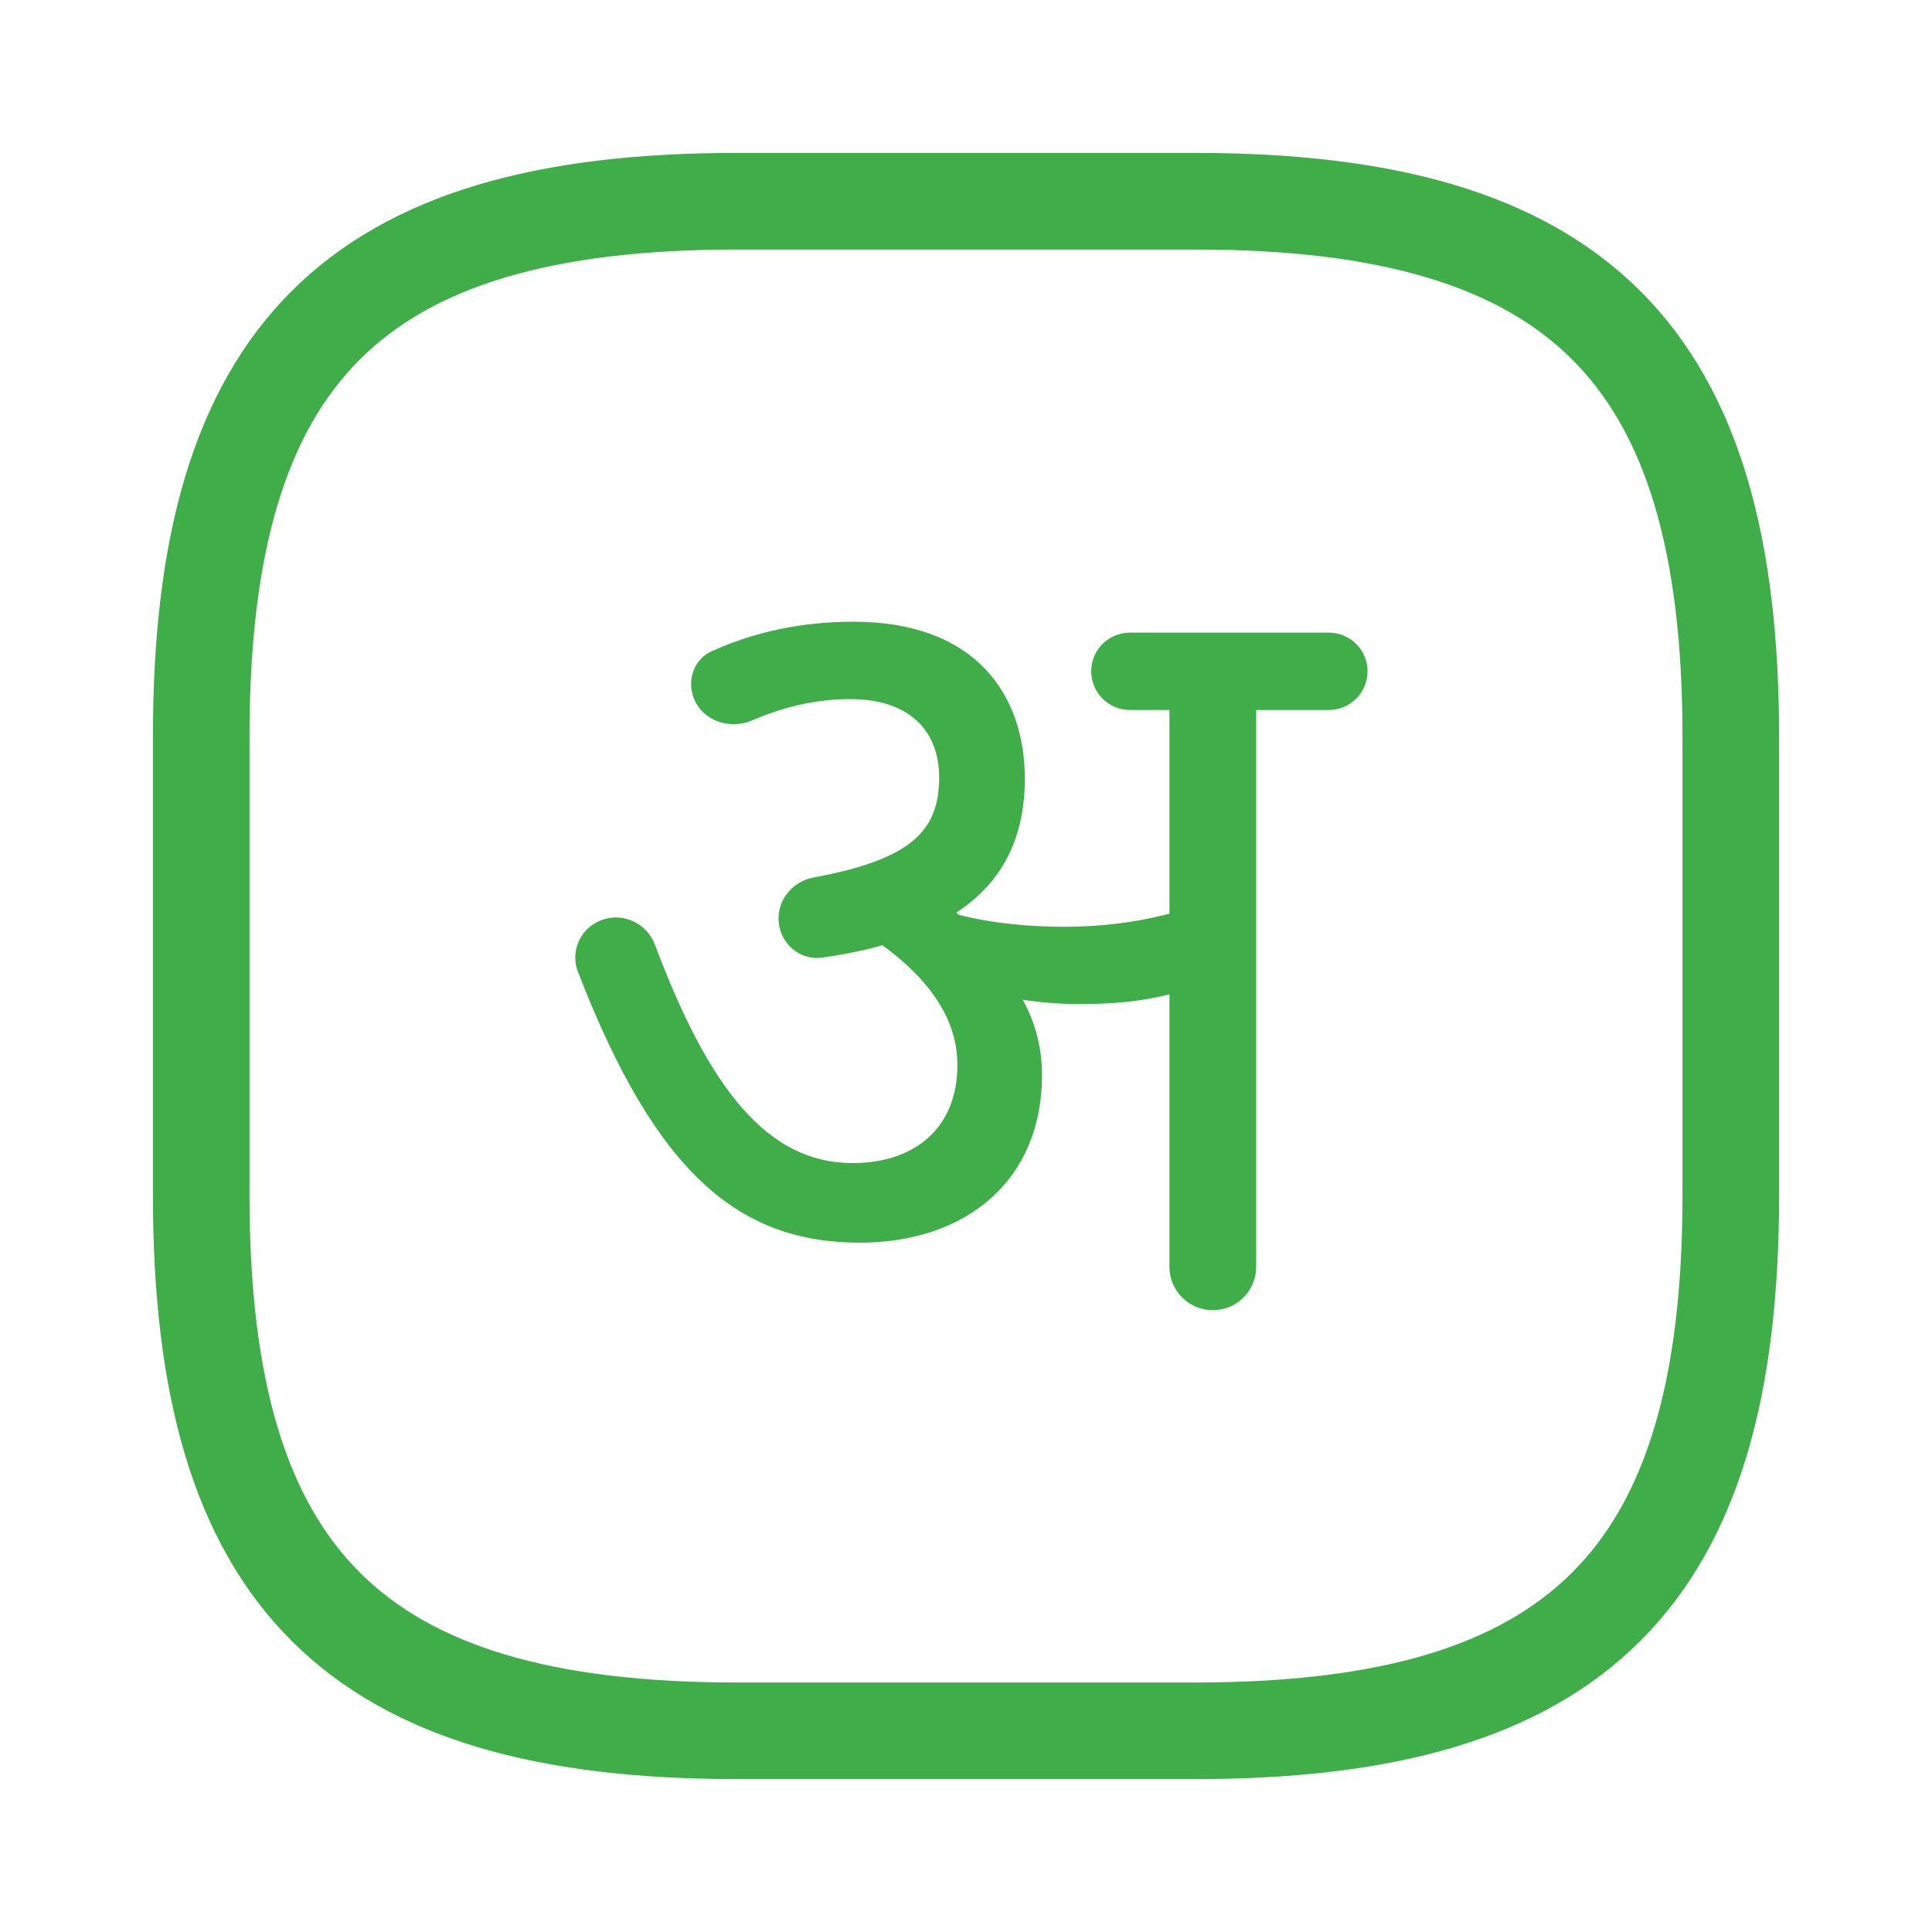
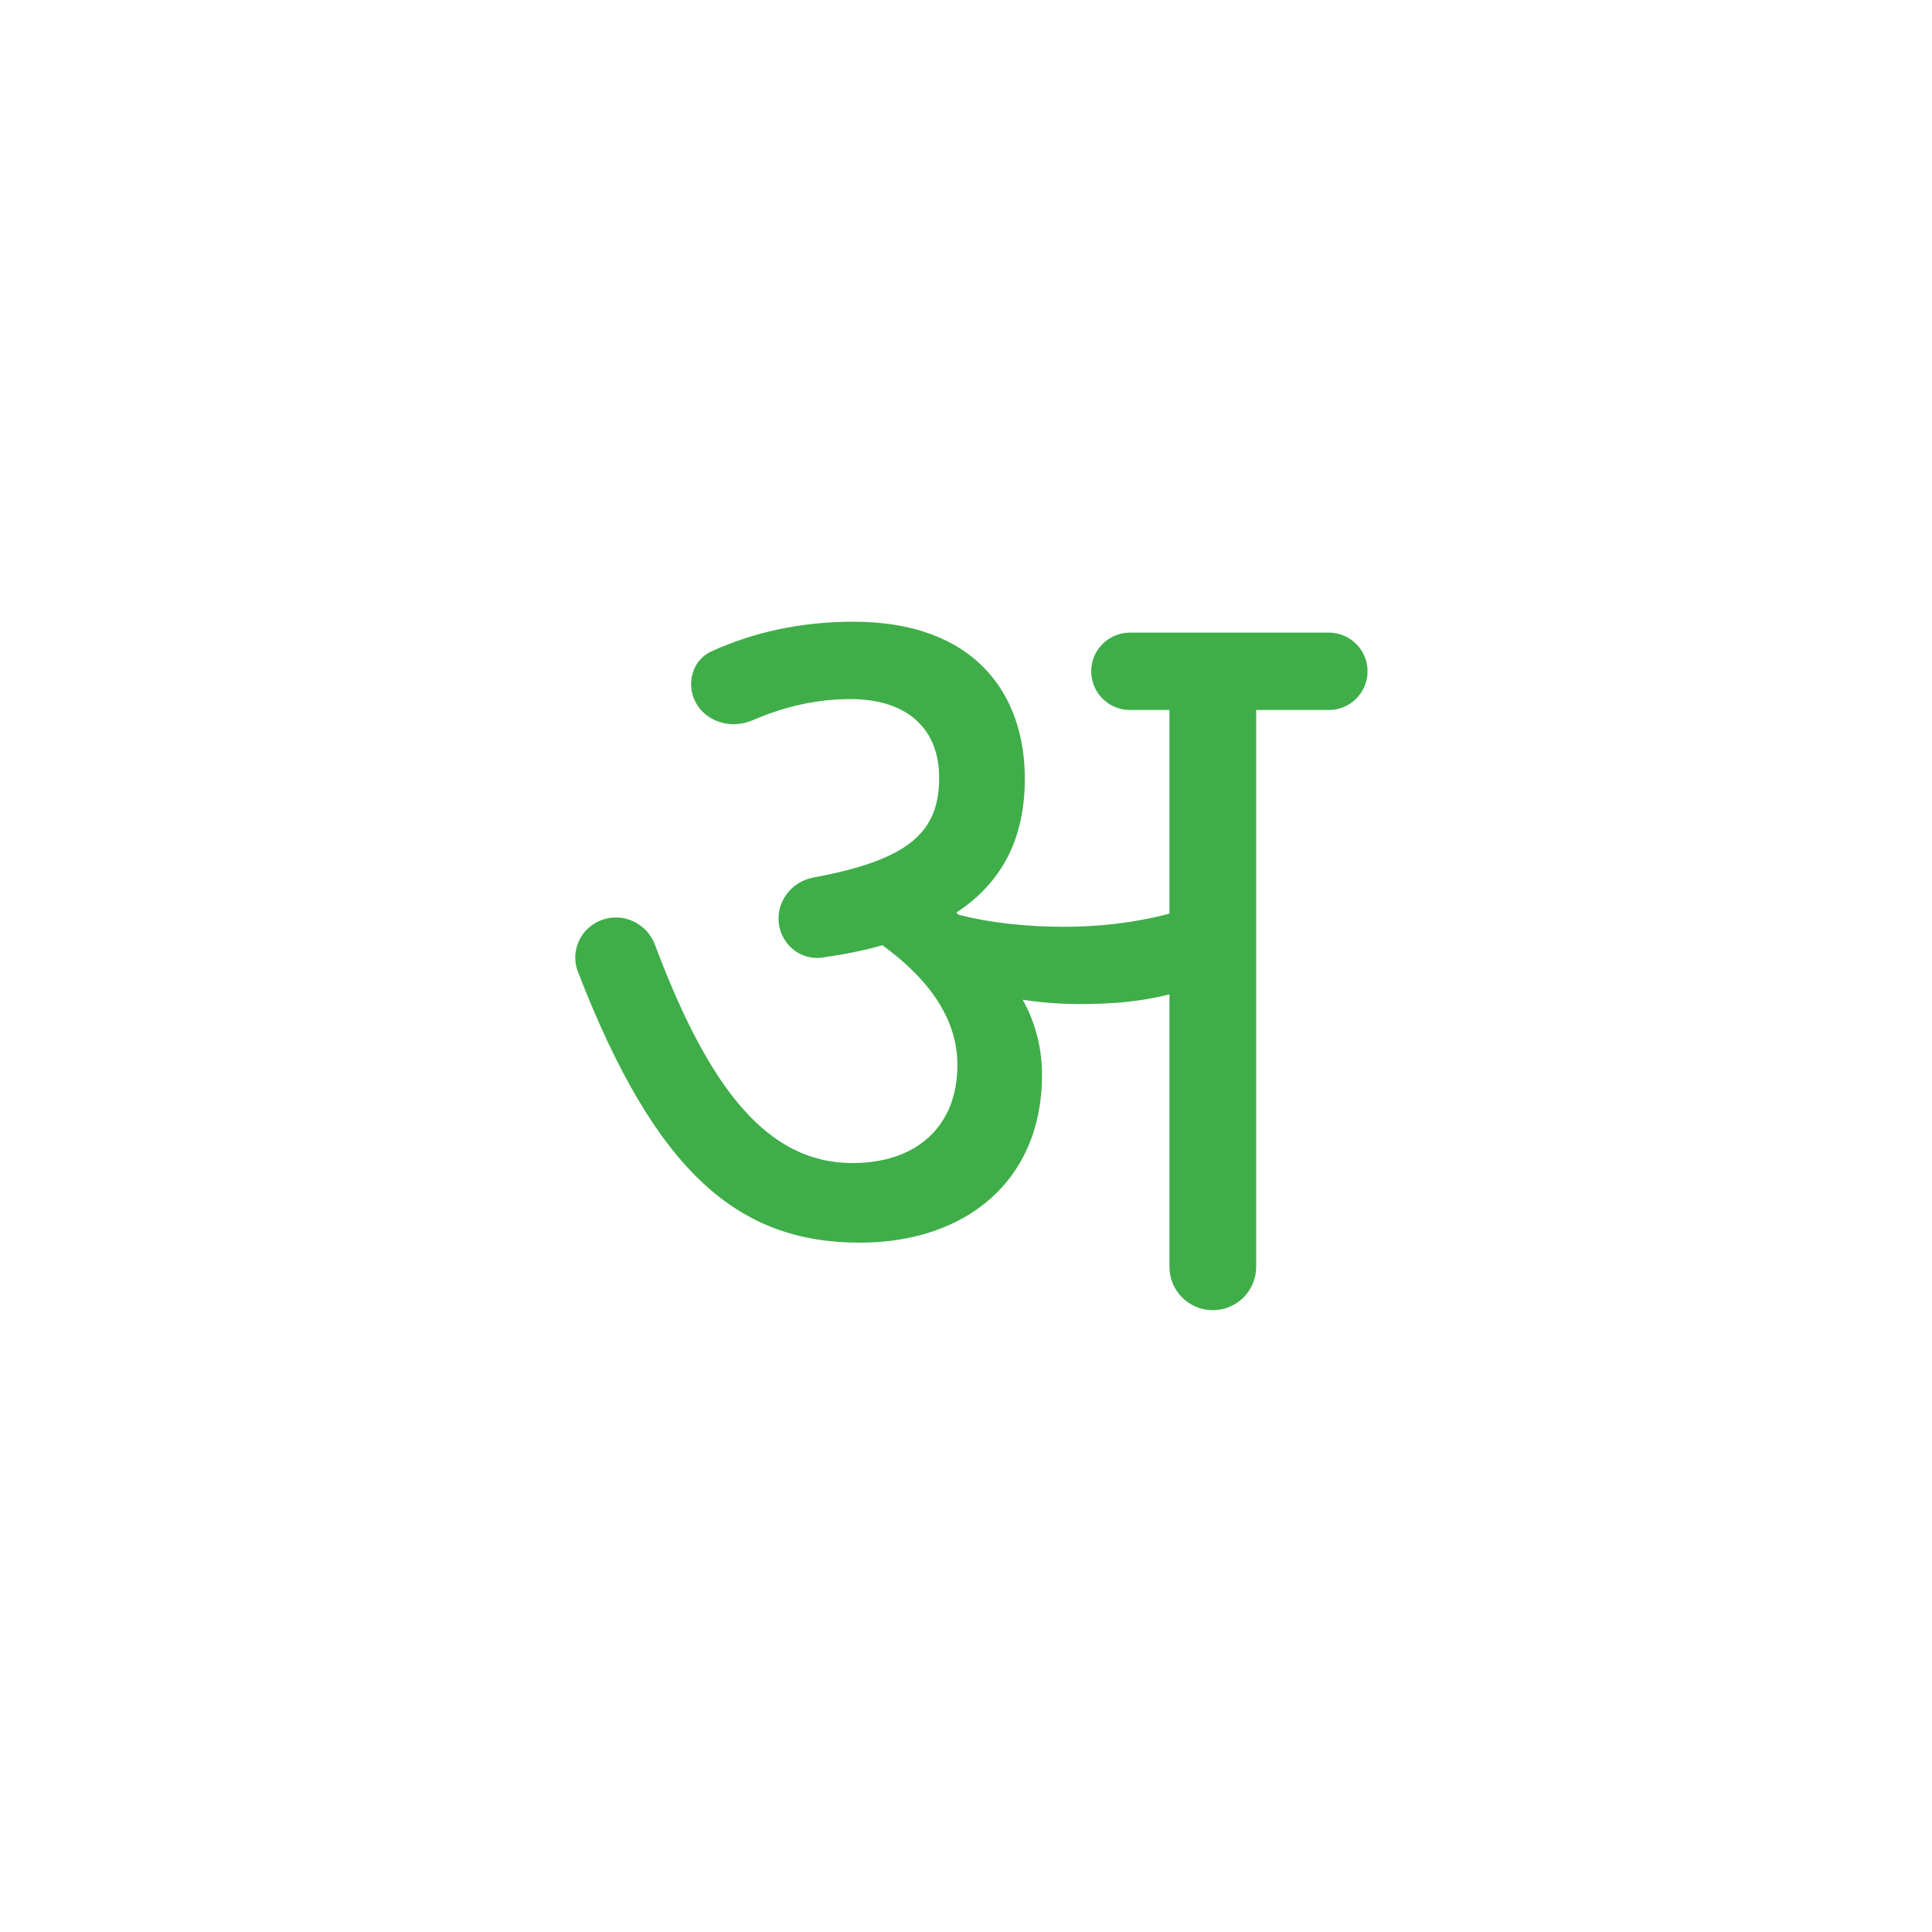
<svg xmlns="http://www.w3.org/2000/svg" width="20" height="20" viewBox="0 0 20 20" fill="none">
-   <path d="M17.917 12.375V7.625C17.917 3.667 16.333 2.083 12.375 2.083H7.625C3.667 2.083 2.083 3.667 2.083 7.625V12.375C2.083 16.333 3.667 17.917 7.625 17.917H12.375C16.333 17.917 17.917 16.333 17.917 12.375Z" stroke="#3FAE49" stroke-linecap="round" stroke-linejoin="round" />
  <path d="M10.787 11.127C10.787 12.232 9.988 12.864 8.902 12.864C7.655 12.864 6.794 12.158 5.983 10.061C5.901 9.851 6.005 9.616 6.213 9.53C6.439 9.436 6.696 9.553 6.781 9.782C7.337 11.264 7.941 12.04 8.825 12.04C9.479 12.04 9.911 11.668 9.911 11.025C9.911 10.507 9.567 10.101 9.135 9.785C8.951 9.838 8.742 9.88 8.511 9.913C8.304 9.942 8.114 9.802 8.069 9.597C8.016 9.359 8.18 9.129 8.42 9.084C9.438 8.897 9.722 8.596 9.722 8.049C9.722 7.553 9.401 7.237 8.802 7.237C8.457 7.237 8.122 7.313 7.791 7.456C7.555 7.559 7.268 7.462 7.179 7.22C7.111 7.034 7.186 6.824 7.366 6.742C7.8 6.546 8.282 6.436 8.836 6.436C10.099 6.436 10.609 7.192 10.609 8.06C10.609 8.646 10.399 9.12 9.9 9.447L9.922 9.469C10.277 9.56 10.665 9.594 11.008 9.594C11.352 9.594 11.718 9.56 12.106 9.458V7.35H11.697C11.476 7.35 11.296 7.17 11.296 6.949C11.296 6.728 11.476 6.549 11.697 6.549H13.756C13.977 6.549 14.157 6.728 14.157 6.949C14.157 7.17 13.977 7.35 13.756 7.35H13.004V13.114C13.004 13.362 12.803 13.563 12.555 13.563C12.307 13.563 12.106 13.362 12.106 13.114V10.293C11.806 10.371 11.496 10.394 11.186 10.394C11.008 10.394 10.798 10.383 10.587 10.349C10.72 10.586 10.787 10.856 10.787 11.127Z" fill="#3FAE49" />
</svg>